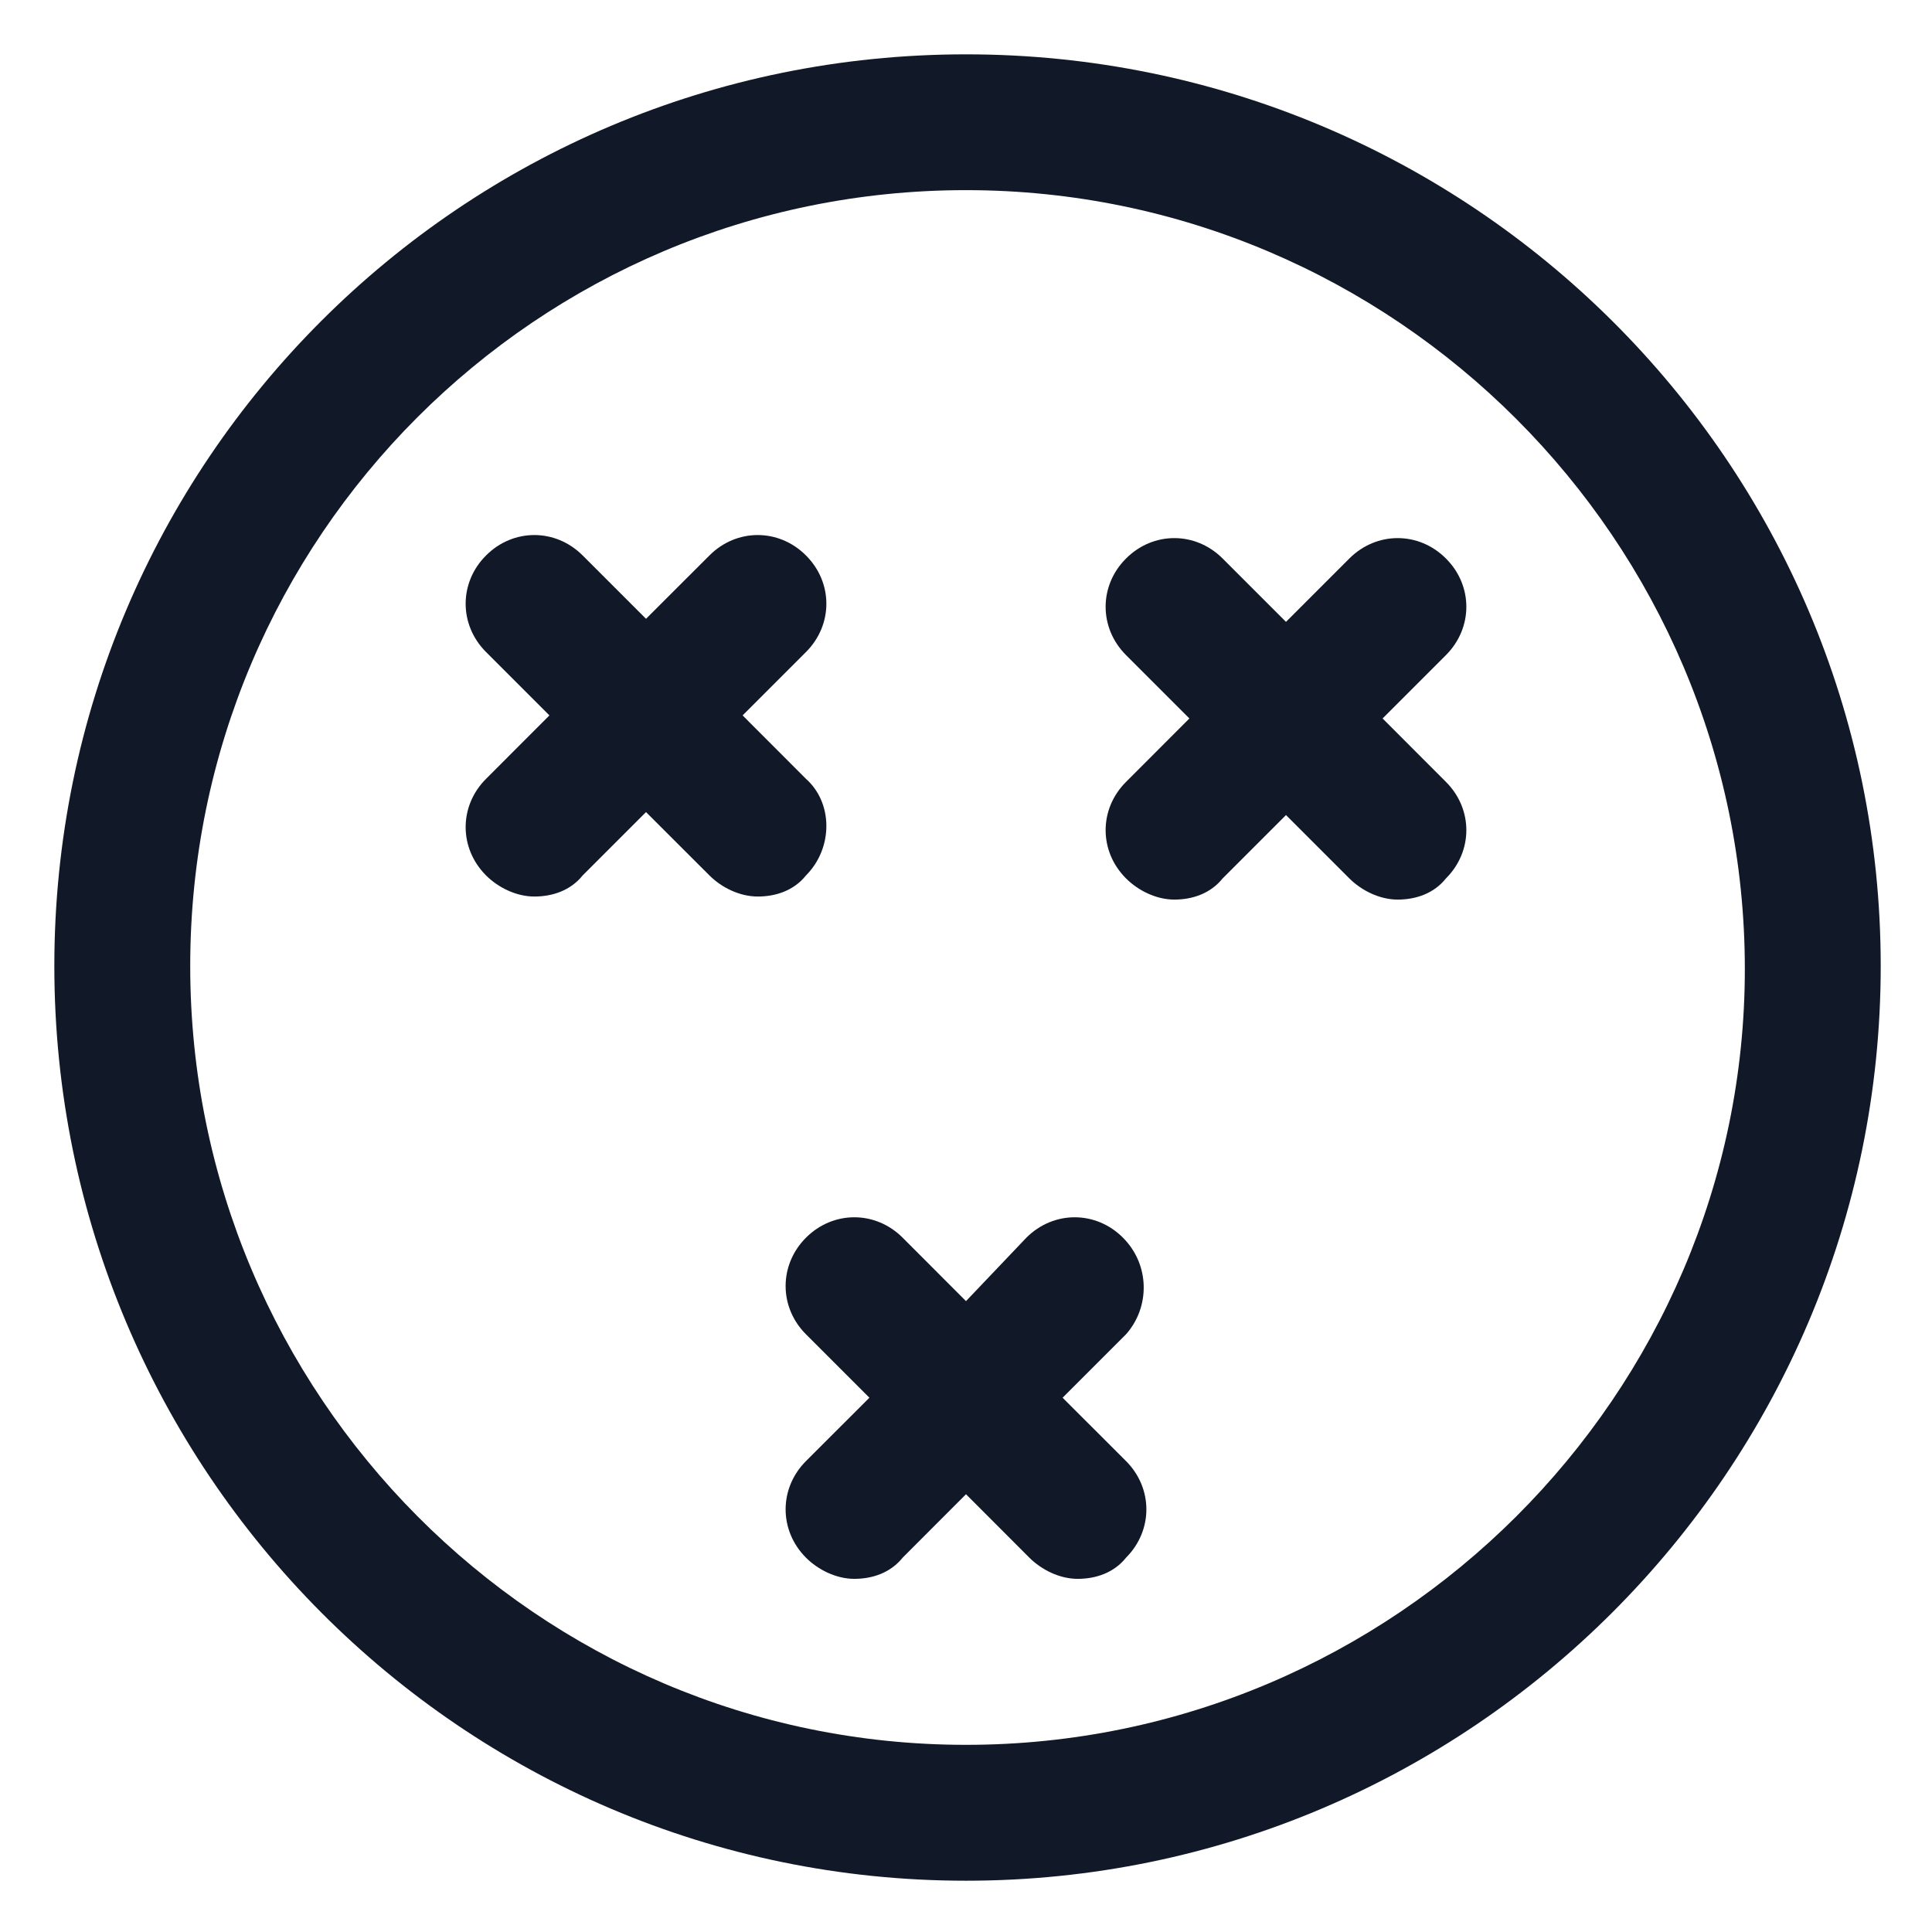
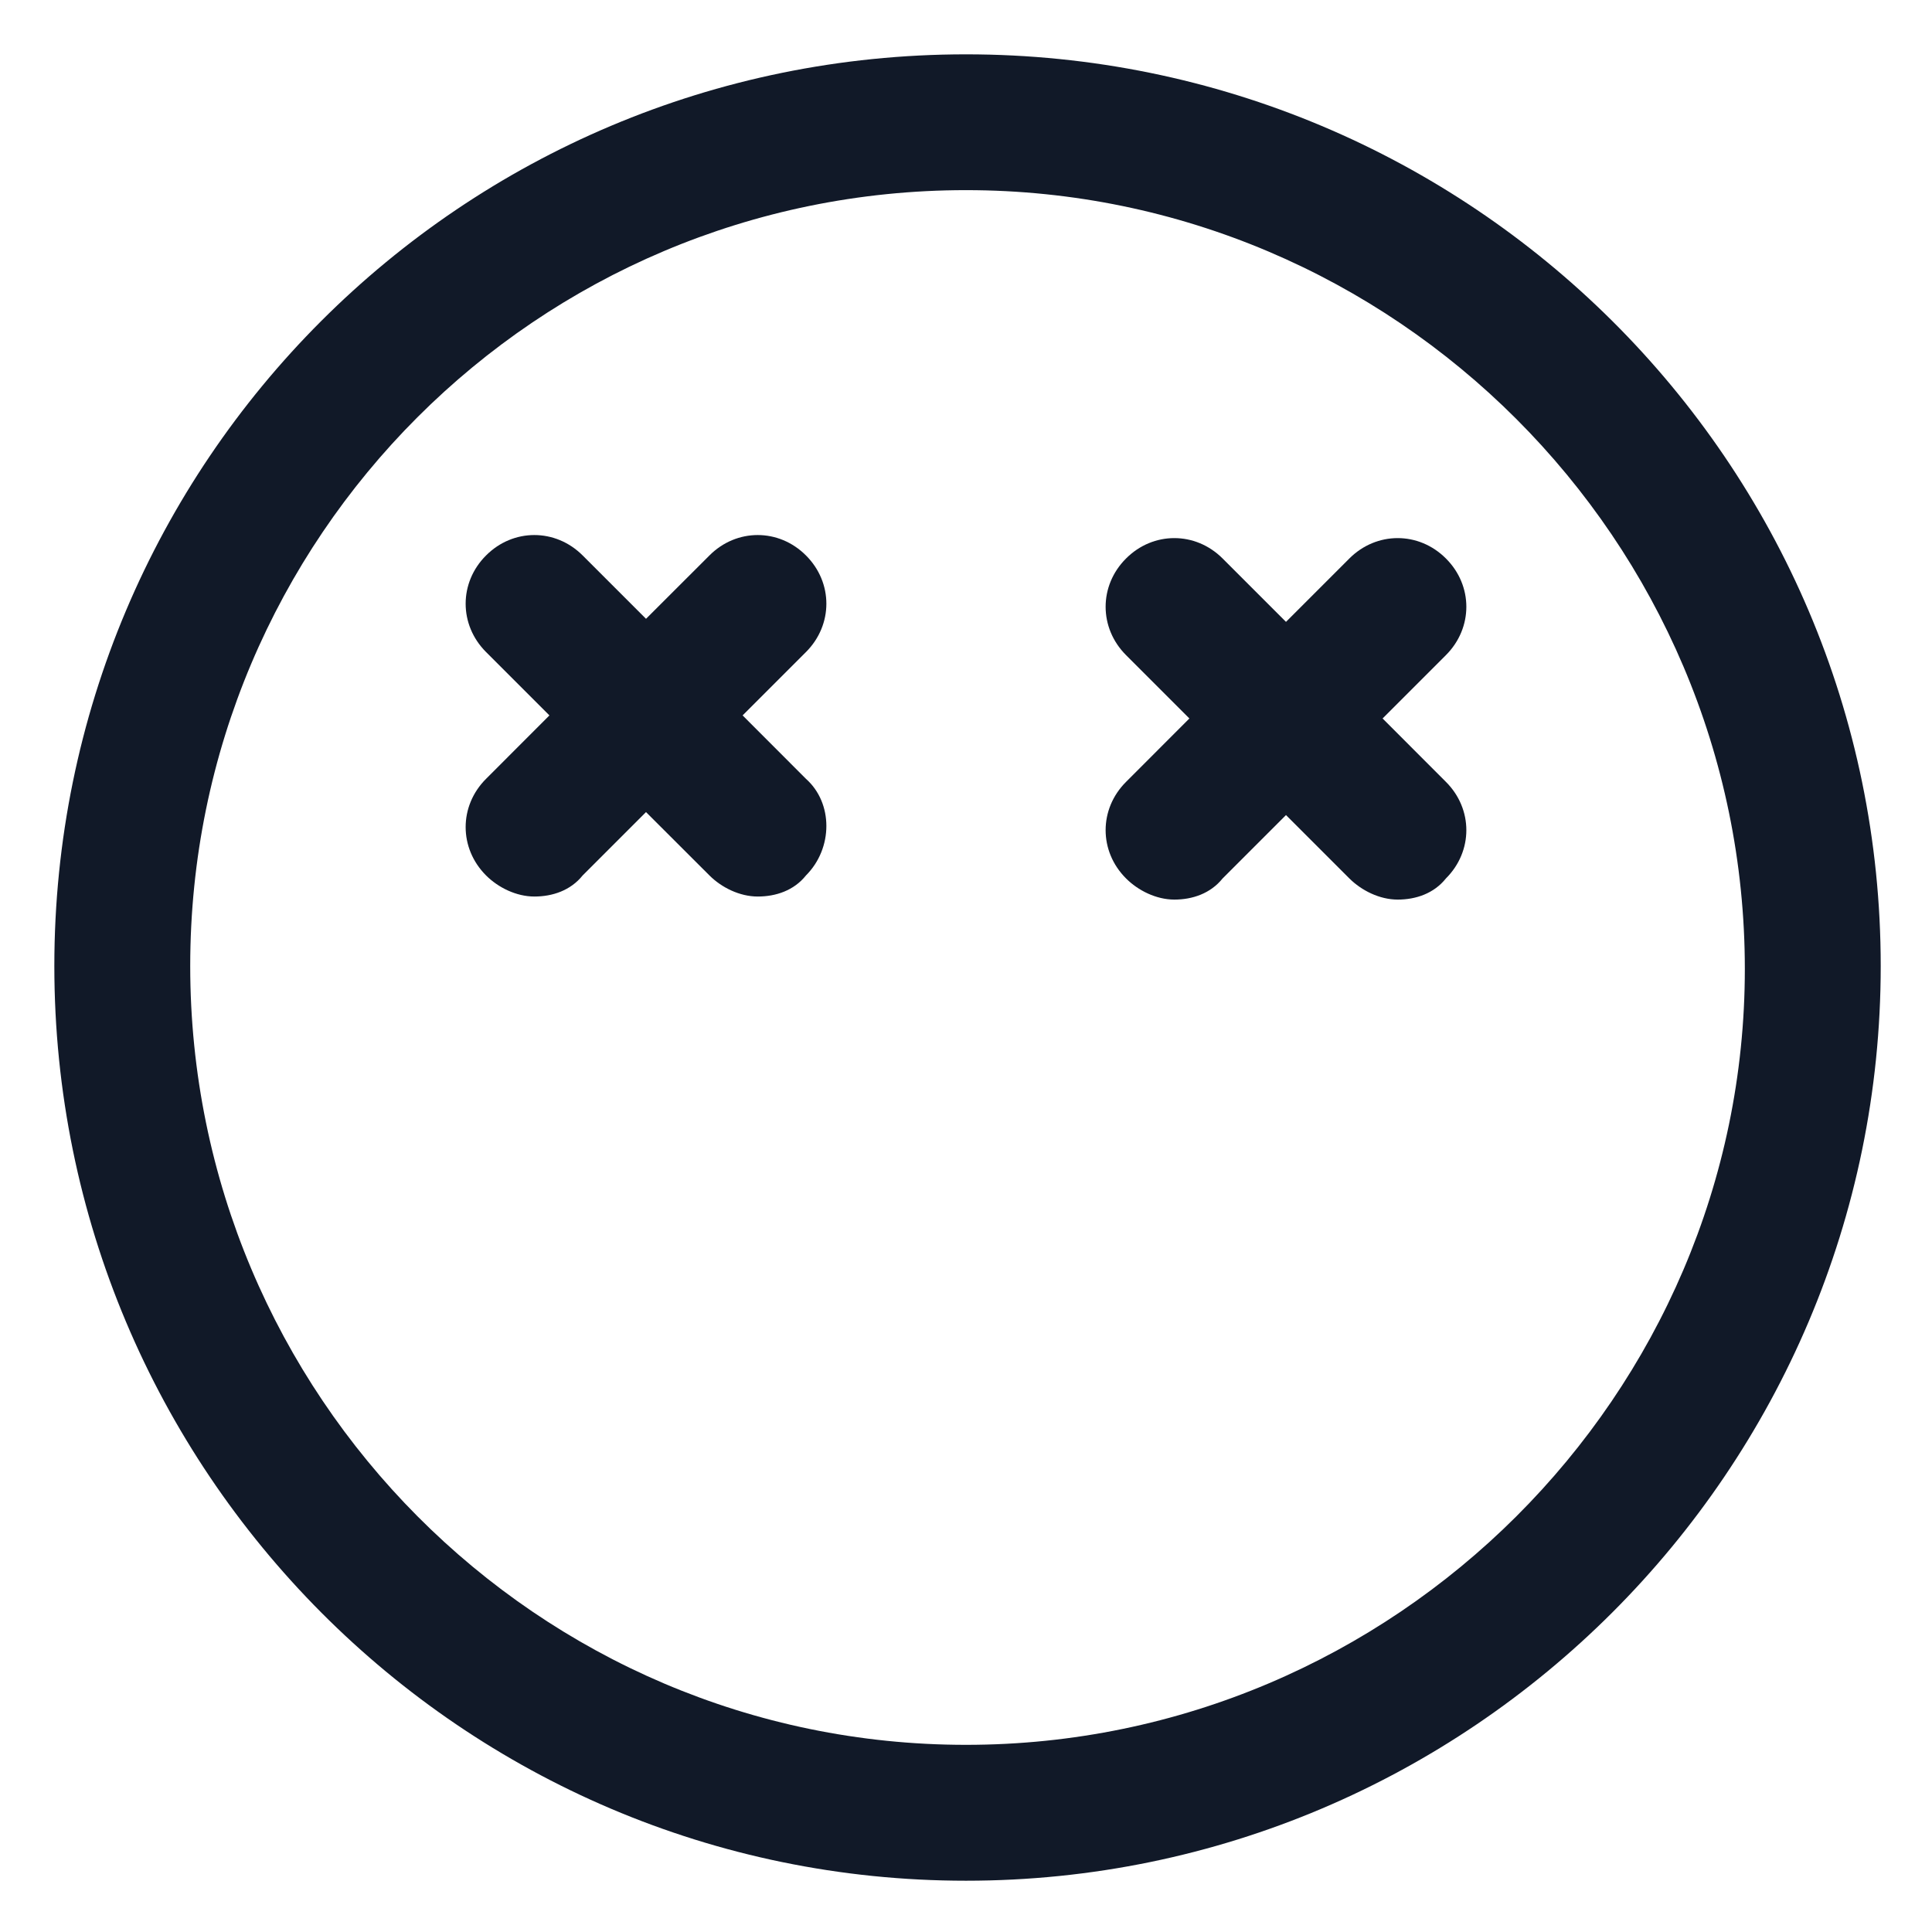
<svg xmlns="http://www.w3.org/2000/svg" width="24" height="24" viewBox="0 0 24 24" fill="none">
  <g clip-path="url(#clip0_501_48805)">
    <path d="M12 0.675C5.738 0.675 0.675 5.737 0.675 12C0.675 18.262 5.738 23.363 12 23.363C18.262 23.363 23.363 18.262 23.363 12C23.363 5.737 18.262 0.675 12 0.675ZM12 21.675C6.675 21.675 2.363 17.325 2.363 12C2.363 6.675 6.675 2.362 12 2.362C17.325 2.362 21.675 6.712 21.675 12.037C21.675 17.325 17.325 21.675 12 21.675Z" fill="#111928" />
    <path d="M10.012 9.675L9.225 8.887L10.012 8.1C10.35 7.762 10.35 7.237 10.012 6.9C9.675 6.562 9.15 6.562 8.813 6.9L8.025 7.687L7.238 6.9C6.9 6.562 6.375 6.562 6.038 6.9C5.7 7.237 5.7 7.762 6.038 8.1L6.825 8.887L6.038 9.675C5.7 10.012 5.7 10.537 6.038 10.875C6.188 11.025 6.413 11.137 6.638 11.137C6.863 11.137 7.088 11.062 7.238 10.875L8.025 10.088L8.813 10.875C8.963 11.025 9.188 11.137 9.413 11.137C9.638 11.137 9.863 11.062 10.012 10.875C10.35 10.537 10.35 9.975 10.012 9.675Z" fill="#111928" />
    <path d="M17.962 6.938C17.625 6.6 17.1 6.6 16.762 6.938L15.975 7.725L15.188 6.938C14.85 6.6 14.325 6.6 13.988 6.938C13.65 7.275 13.65 7.8 13.988 8.138L14.775 8.925L13.988 9.713C13.65 10.05 13.65 10.575 13.988 10.912C14.137 11.062 14.363 11.175 14.588 11.175C14.812 11.175 15.037 11.1 15.188 10.912L15.975 10.125L16.762 10.912C16.913 11.062 17.137 11.175 17.363 11.175C17.587 11.175 17.812 11.1 17.962 10.912C18.3 10.575 18.3 10.05 17.962 9.713L17.175 8.925L17.962 8.138C18.3 7.8 18.3 7.275 17.962 6.938Z" fill="#111928" />
-     <path d="M13.95 15.375C13.613 15.037 13.088 15.037 12.75 15.375L12 16.163L11.213 15.375C10.875 15.037 10.35 15.037 10.012 15.375C9.675 15.713 9.675 16.238 10.012 16.575L10.8 17.363L10.012 18.15C9.675 18.488 9.675 19.012 10.012 19.35C10.162 19.5 10.387 19.613 10.613 19.613C10.838 19.613 11.062 19.538 11.213 19.35L12 18.562L12.787 19.35C12.938 19.5 13.162 19.613 13.387 19.613C13.613 19.613 13.838 19.538 13.988 19.35C14.325 19.012 14.325 18.488 13.988 18.15L13.2 17.363L13.988 16.575C14.287 16.238 14.287 15.713 13.95 15.375Z" fill="#111928" />
  </g>
  <defs>
    <clipPath id="clip0_501_48805">
      <rect width="24" height="24" fill="white" />
    </clipPath>
  </defs>
</svg>